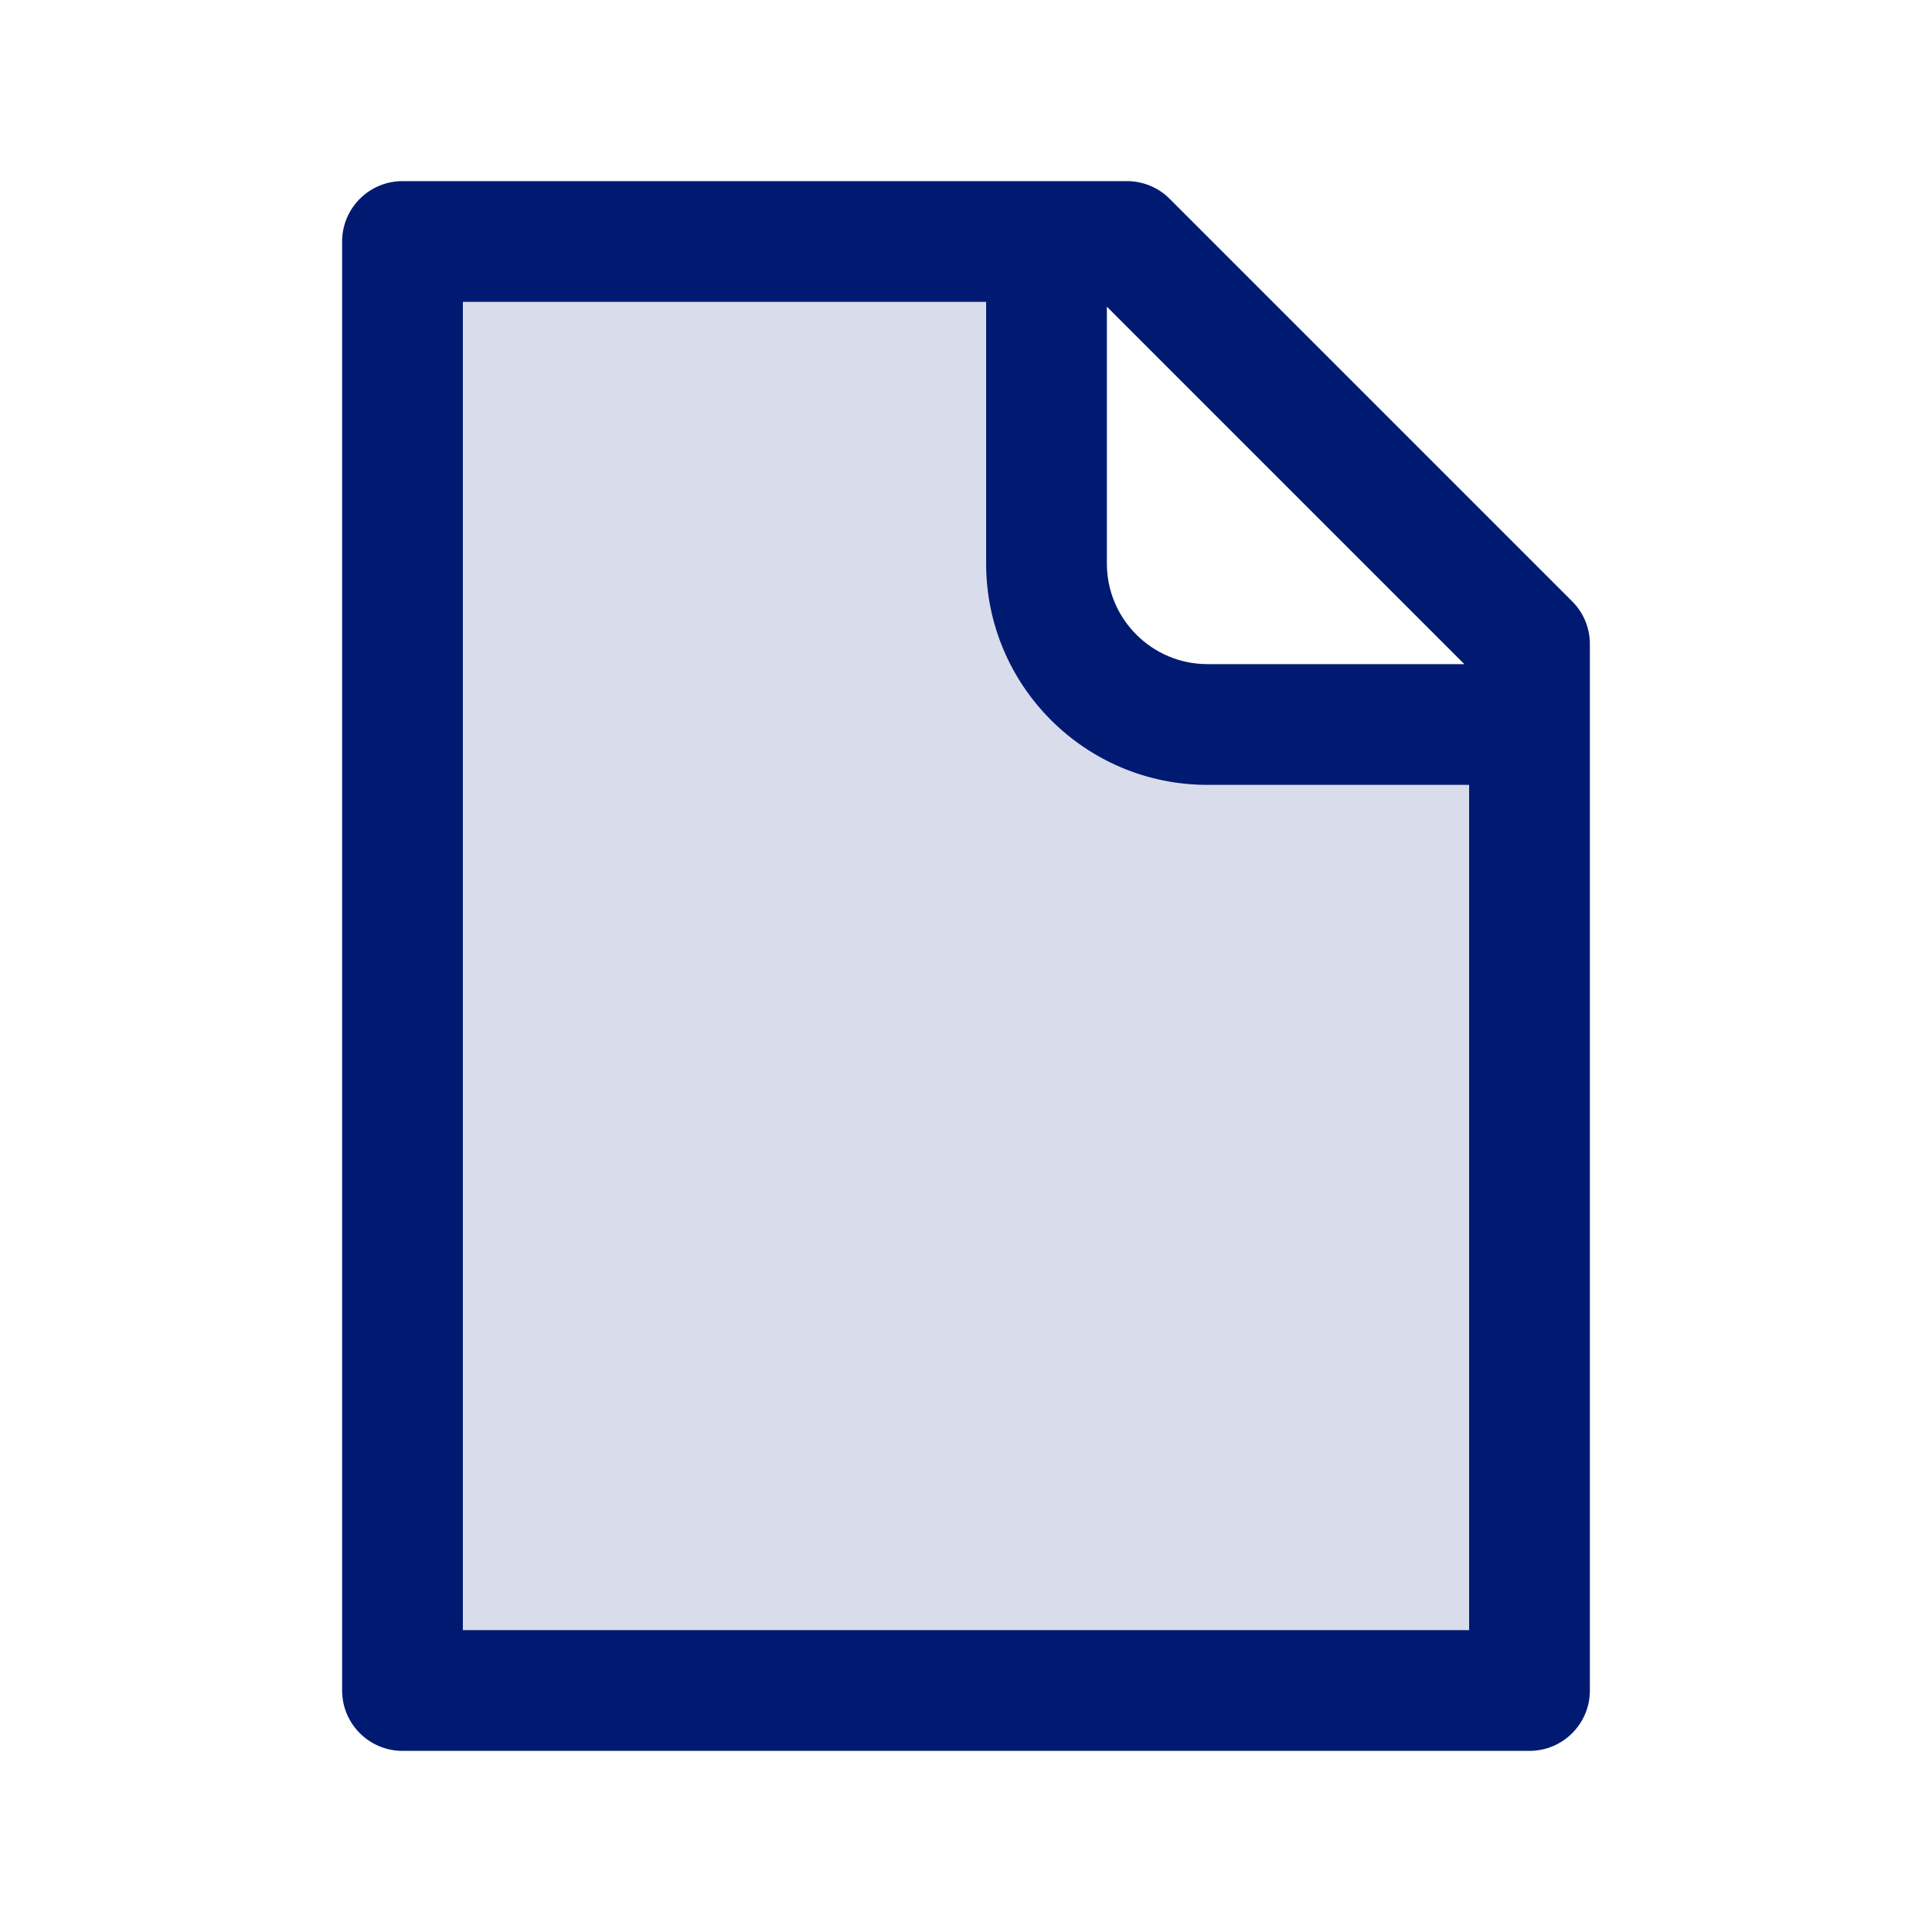
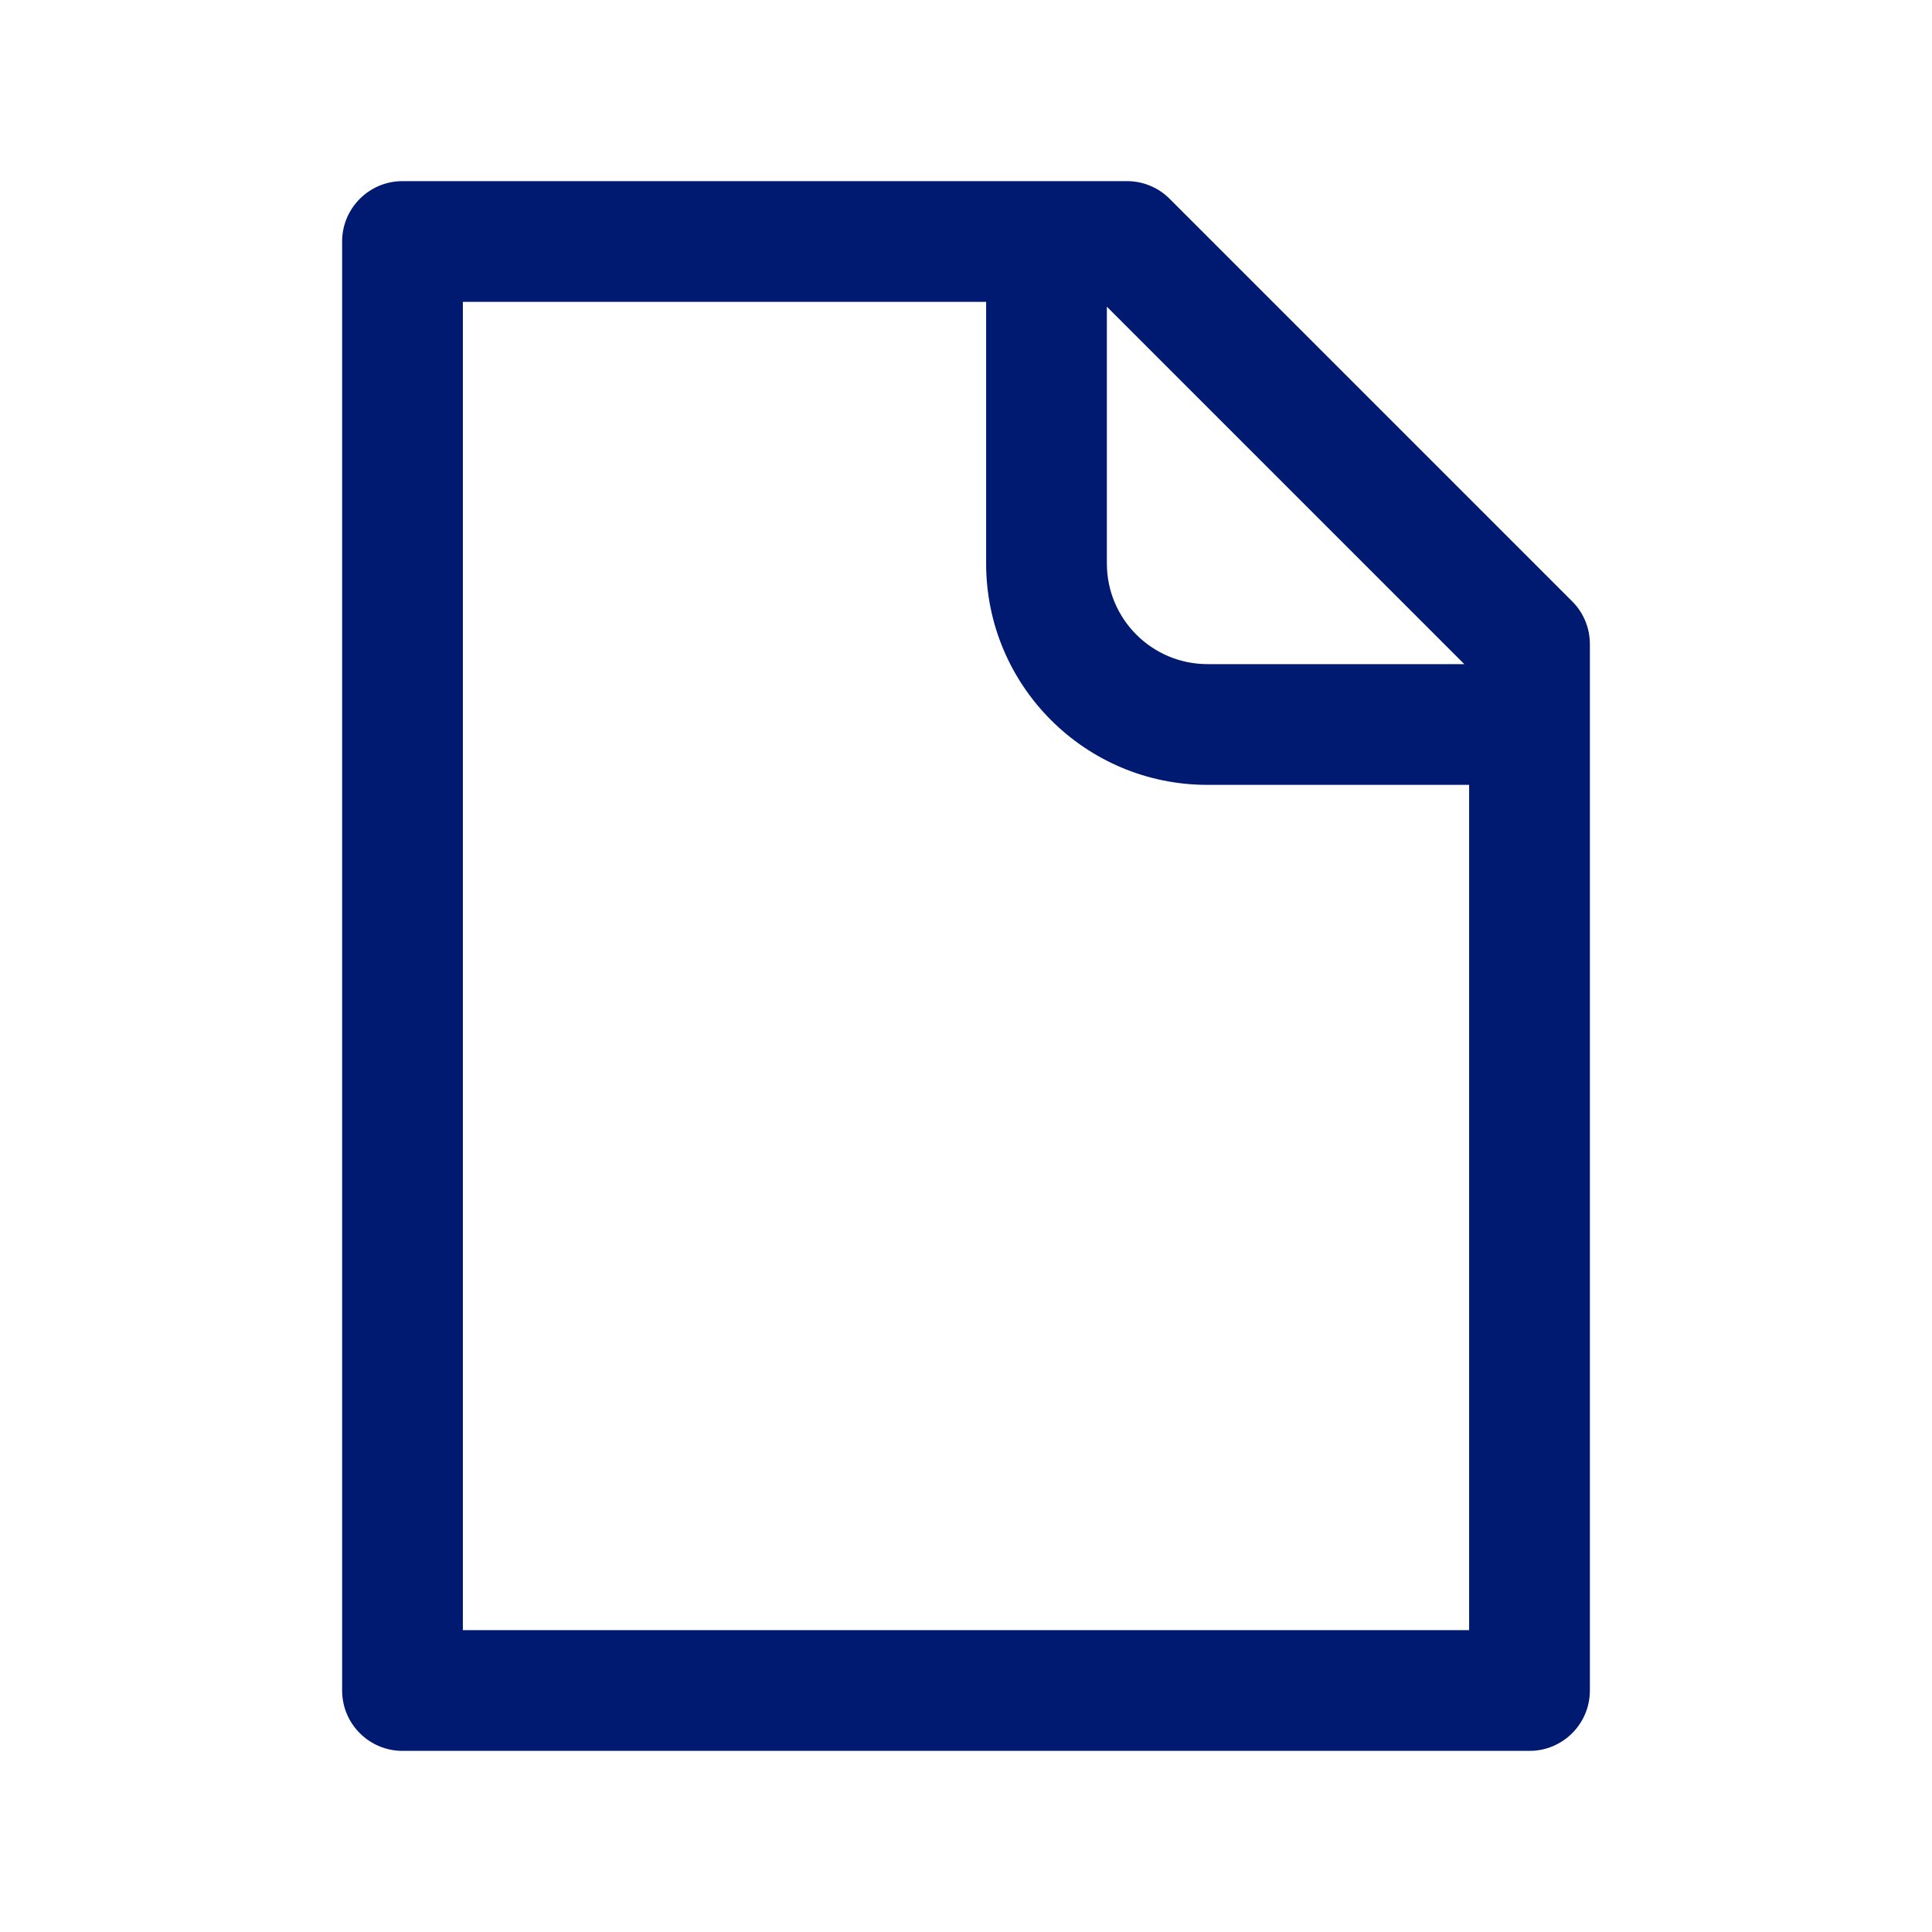
<svg xmlns="http://www.w3.org/2000/svg" width="800px" height="800px" viewBox="0 0 24 24" fill="none">
-   <path opacity="0.15" d="M5 21H19V9H15C13.895 9 13 8.105 13 7V3H5V21Z" fill="#001A72" />
  <path d="M5 3V2.25C4.586 2.25 4.25 2.586 4.25 3H5ZM19 21V21.75C19.414 21.75 19.75 21.414 19.75 21H19ZM5 21H4.25C4.25 21.414 4.586 21.75 5 21.75V21ZM14 3L14.53 2.47C14.39 2.329 14.199 2.25 14 2.25V3ZM19 8H19.75C19.75 7.801 19.671 7.61 19.53 7.47L19 8ZM19 20.25H5V21.75H19V20.25ZM5.75 21V3H4.25V21H5.75ZM5 3.75H14V2.25H5V3.75ZM18.25 8V21H19.75V8H18.25ZM13.47 3.53L18.47 8.53L19.53 7.47L14.53 2.47L13.47 3.53ZM12.25 3V7H13.75V3H12.25ZM15 9.75H19V8.25H15V9.75ZM12.25 7C12.25 8.519 13.481 9.75 15 9.75V8.25C14.31 8.25 13.75 7.69 13.75 7H12.25Z" fill="#001A72" />
</svg>